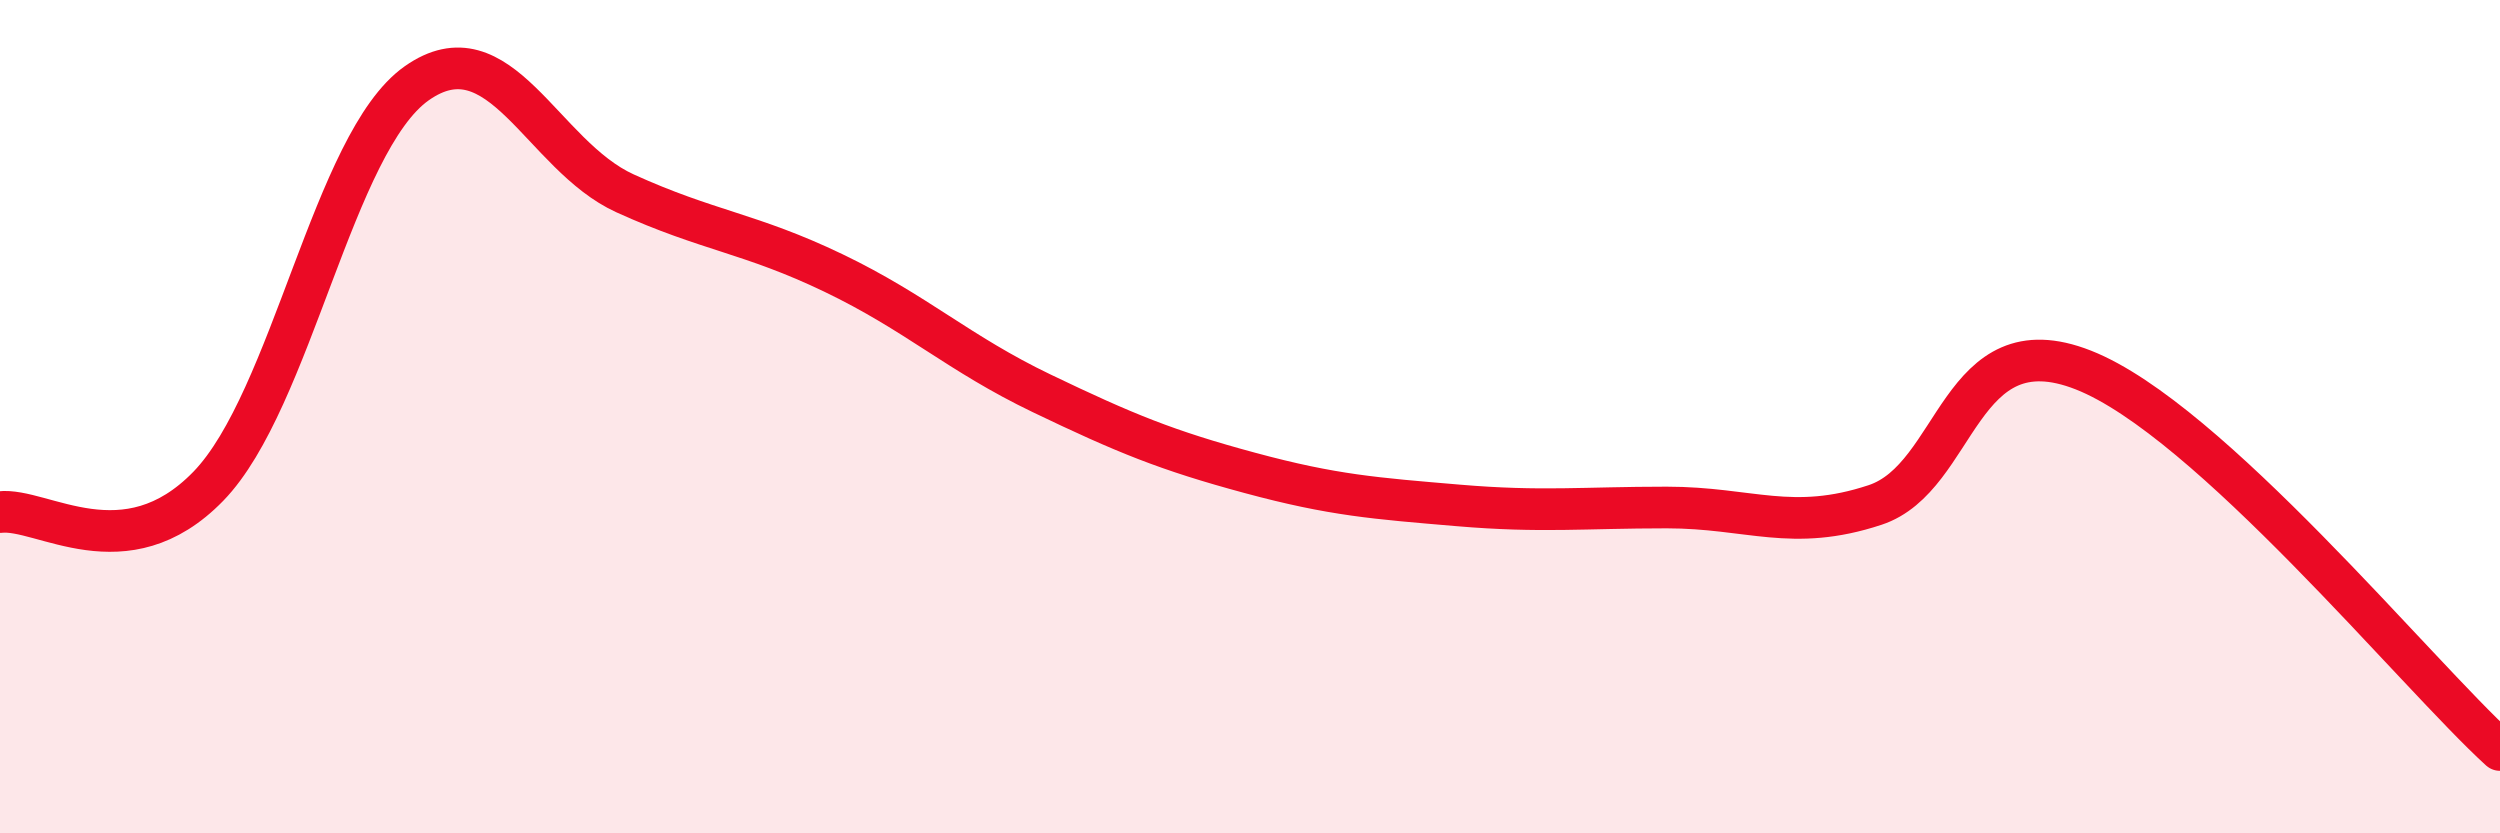
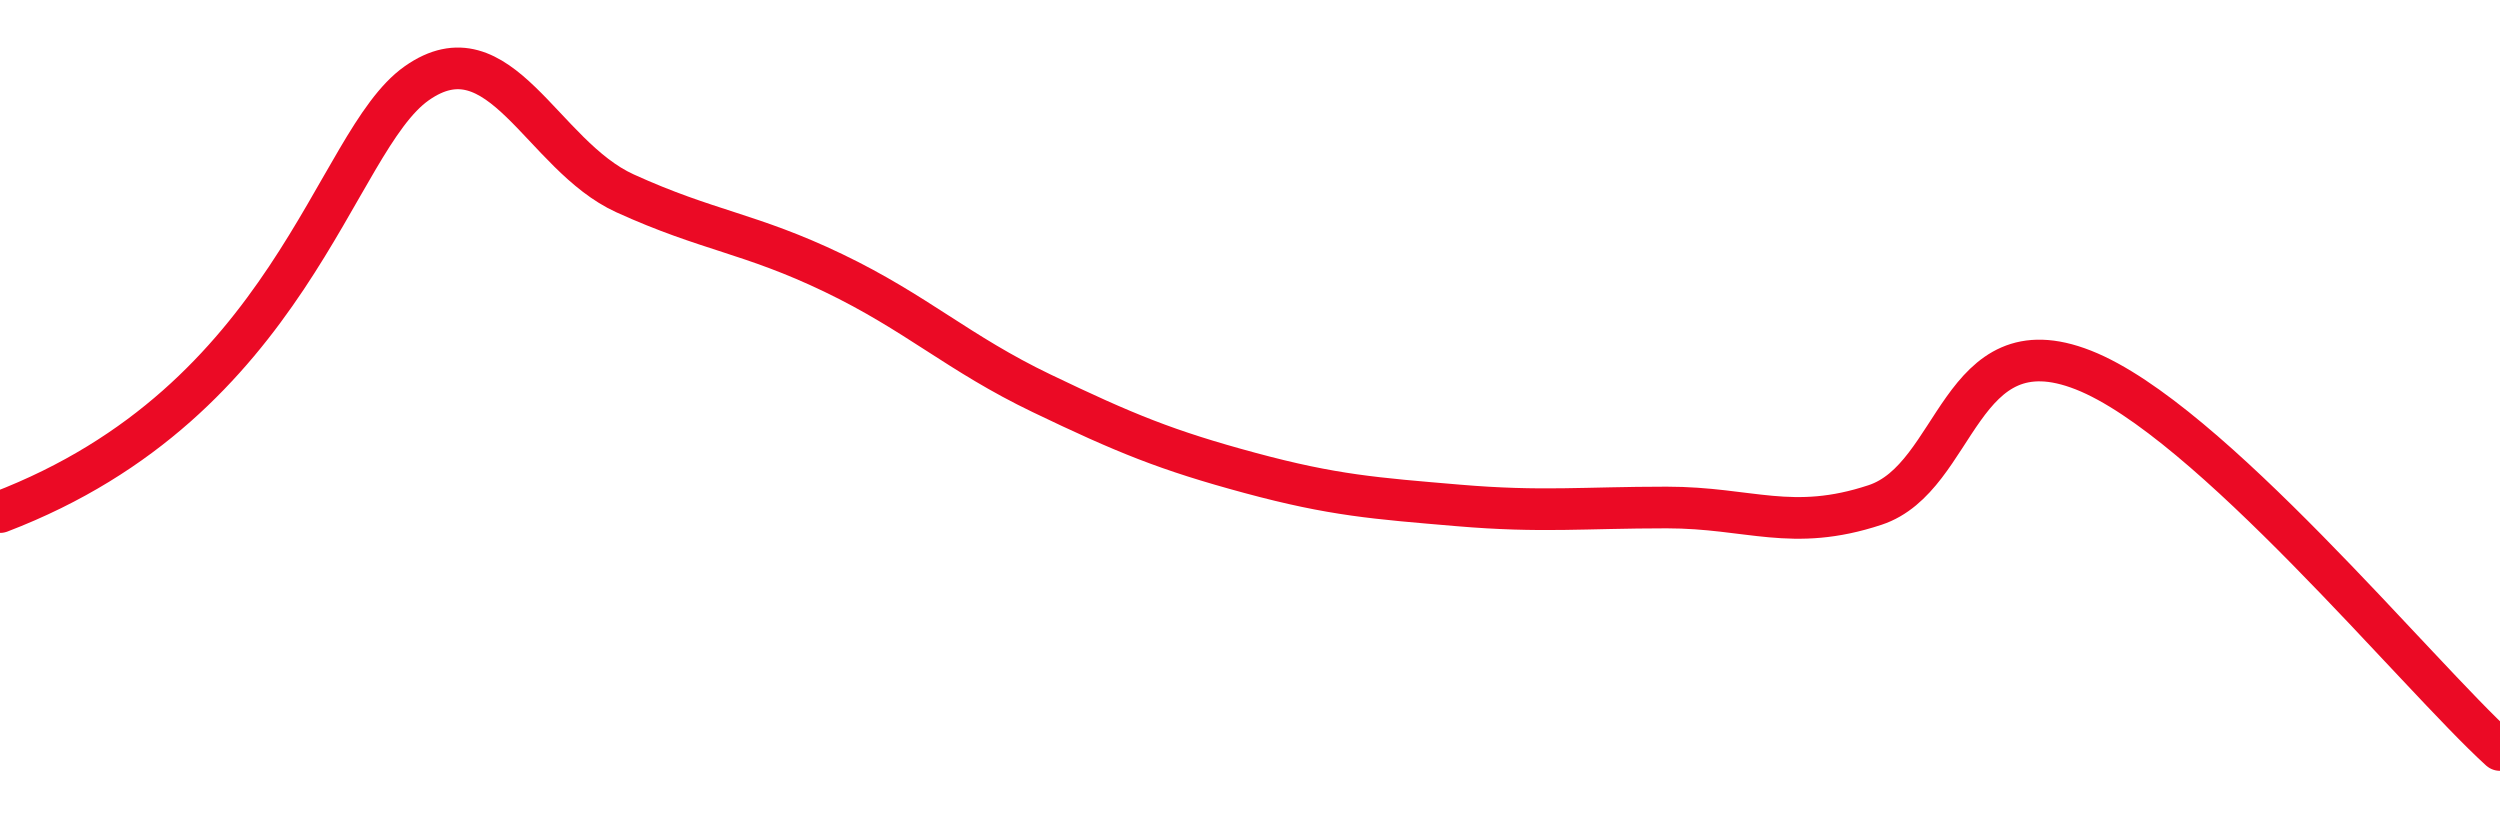
<svg xmlns="http://www.w3.org/2000/svg" width="60" height="20" viewBox="0 0 60 20">
-   <path d="M 0,12.29 C 1,12.17 3,13.73 5,11.67 C 7,9.61 8,3.41 10,2 C 12,0.59 13,3.73 15,4.64 C 17,5.55 18,5.59 20,6.55 C 22,7.51 23,8.48 25,9.44 C 27,10.4 28,10.81 30,11.35 C 32,11.89 33,11.96 35,12.13 C 37,12.3 38,12.18 40,12.18 C 42,12.18 43,12.78 45,12.12 C 47,11.46 47,7.7 50,8.88 C 53,10.06 58,16.18 60,18L60 20L0 20Z" fill="#EB0A25" opacity="0.1" stroke-linecap="round" stroke-linejoin="round" />
-   <path d="M 0,12.29 C 1,12.17 3,13.73 5,11.67 C 7,9.61 8,3.41 10,2 C 12,0.59 13,3.73 15,4.64 C 17,5.55 18,5.59 20,6.55 C 22,7.51 23,8.48 25,9.44 C 27,10.4 28,10.81 30,11.35 C 32,11.89 33,11.96 35,12.13 C 37,12.3 38,12.18 40,12.18 C 42,12.18 43,12.78 45,12.12 C 47,11.46 47,7.7 50,8.88 C 53,10.06 58,16.18 60,18" stroke="#EB0A25" stroke-width="1" fill="none" stroke-linecap="round" stroke-linejoin="round" />
+   <path d="M 0,12.29 C 7,9.61 8,3.41 10,2 C 12,0.59 13,3.73 15,4.64 C 17,5.55 18,5.59 20,6.55 C 22,7.51 23,8.48 25,9.44 C 27,10.4 28,10.81 30,11.35 C 32,11.89 33,11.96 35,12.13 C 37,12.3 38,12.18 40,12.18 C 42,12.18 43,12.78 45,12.12 C 47,11.46 47,7.7 50,8.88 C 53,10.06 58,16.18 60,18" stroke="#EB0A25" stroke-width="1" fill="none" stroke-linecap="round" stroke-linejoin="round" />
</svg>